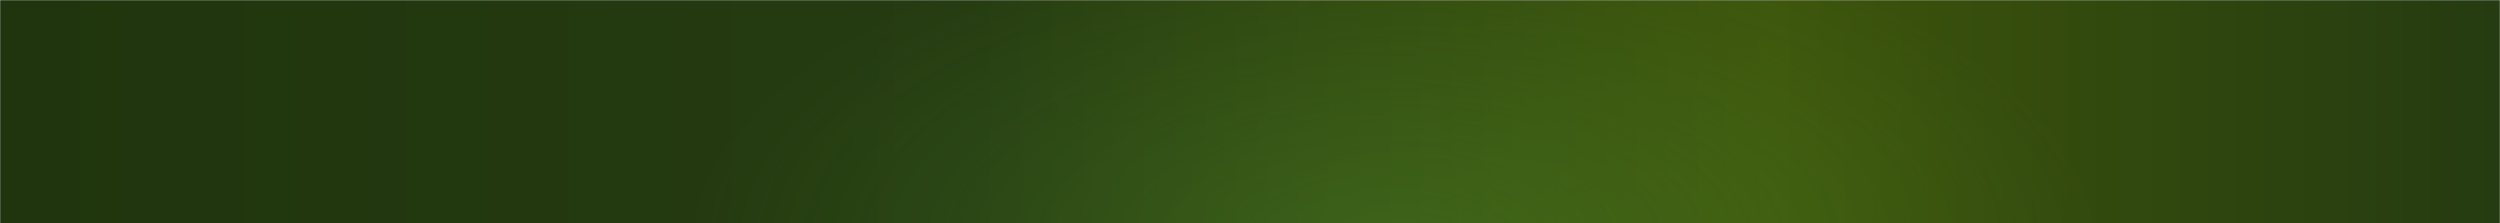
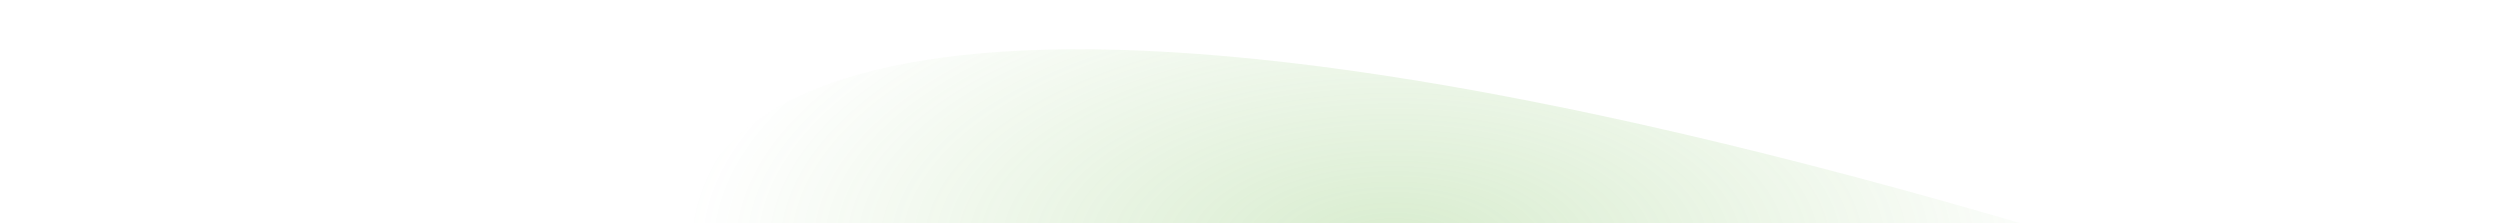
<svg xmlns="http://www.w3.org/2000/svg" width="1600" height="143" viewBox="0 0 1600 143" fill="none">
  <g clip-path="url(#clip0_3378_1251)">
    <mask id="mask0_3378_1251" style="mask-type:luminance" maskUnits="userSpaceOnUse" x="0" y="0" width="1600" height="143">
      <path d="M1600 0H0V143H1600V0Z" fill="white" />
    </mask>
    <g mask="url(#mask0_3378_1251)">
-       <path d="M1600 0H0V143H1600V0Z" fill="url(#paint0_linear_3378_1251)" />
      <g opacity="0.5" filter="url(#filter0_f_3378_1251)">
-         <path d="M892 371C1141.63 371 1344 275.637 1344 158C1344 40.363 1141.63 -55 892 -55C642.367 -55 440 40.363 440 158C440 275.637 642.367 371 892 371Z" fill="url(#paint1_radial_3378_1251)" fill-opacity="0.5" />
+         <path d="M892 371C1141.63 371 1344 275.637 1344 158C642.367 -55 440 40.363 440 158C440 275.637 642.367 371 892 371Z" fill="url(#paint1_radial_3378_1251)" fill-opacity="0.5" />
      </g>
    </g>
  </g>
  <defs>
    <filter id="filter0_f_3378_1251" x="320" y="-175" width="1144" height="666" filterUnits="userSpaceOnUse" color-interpolation-filters="sRGB">
      <feFlood flood-opacity="0" result="BackgroundImageFix" />
      <feBlend mode="normal" in="SourceGraphic" in2="BackgroundImageFix" result="shape" />
      <feGaussianBlur stdDeviation="60" result="effect1_foregroundBlur_3378_1251" />
    </filter>
    <linearGradient id="paint0_linear_3378_1251" x1="0" y1="71.5" x2="1600" y2="71.5" gradientUnits="userSpaceOnUse">
      <stop stop-color="#20350D" />
      <stop offset="0.39" stop-color="#253B11" />
      <stop offset="0.71" stop-color="#3D550B" />
      <stop offset="1" stop-color="#253B11" />
    </linearGradient>
    <radialGradient id="paint1_radial_3378_1251" cx="0" cy="0" r="1" gradientUnits="userSpaceOnUse" gradientTransform="translate(892 158) rotate(90) scale(213 452)">
      <stop stop-color="#62B43C" />
      <stop offset="1" stop-color="#62B43C" stop-opacity="0" />
    </radialGradient>
    <clipPath id="clip0_3378_1251">
      <rect width="1600" height="143" fill="white" />
    </clipPath>
  </defs>
</svg>